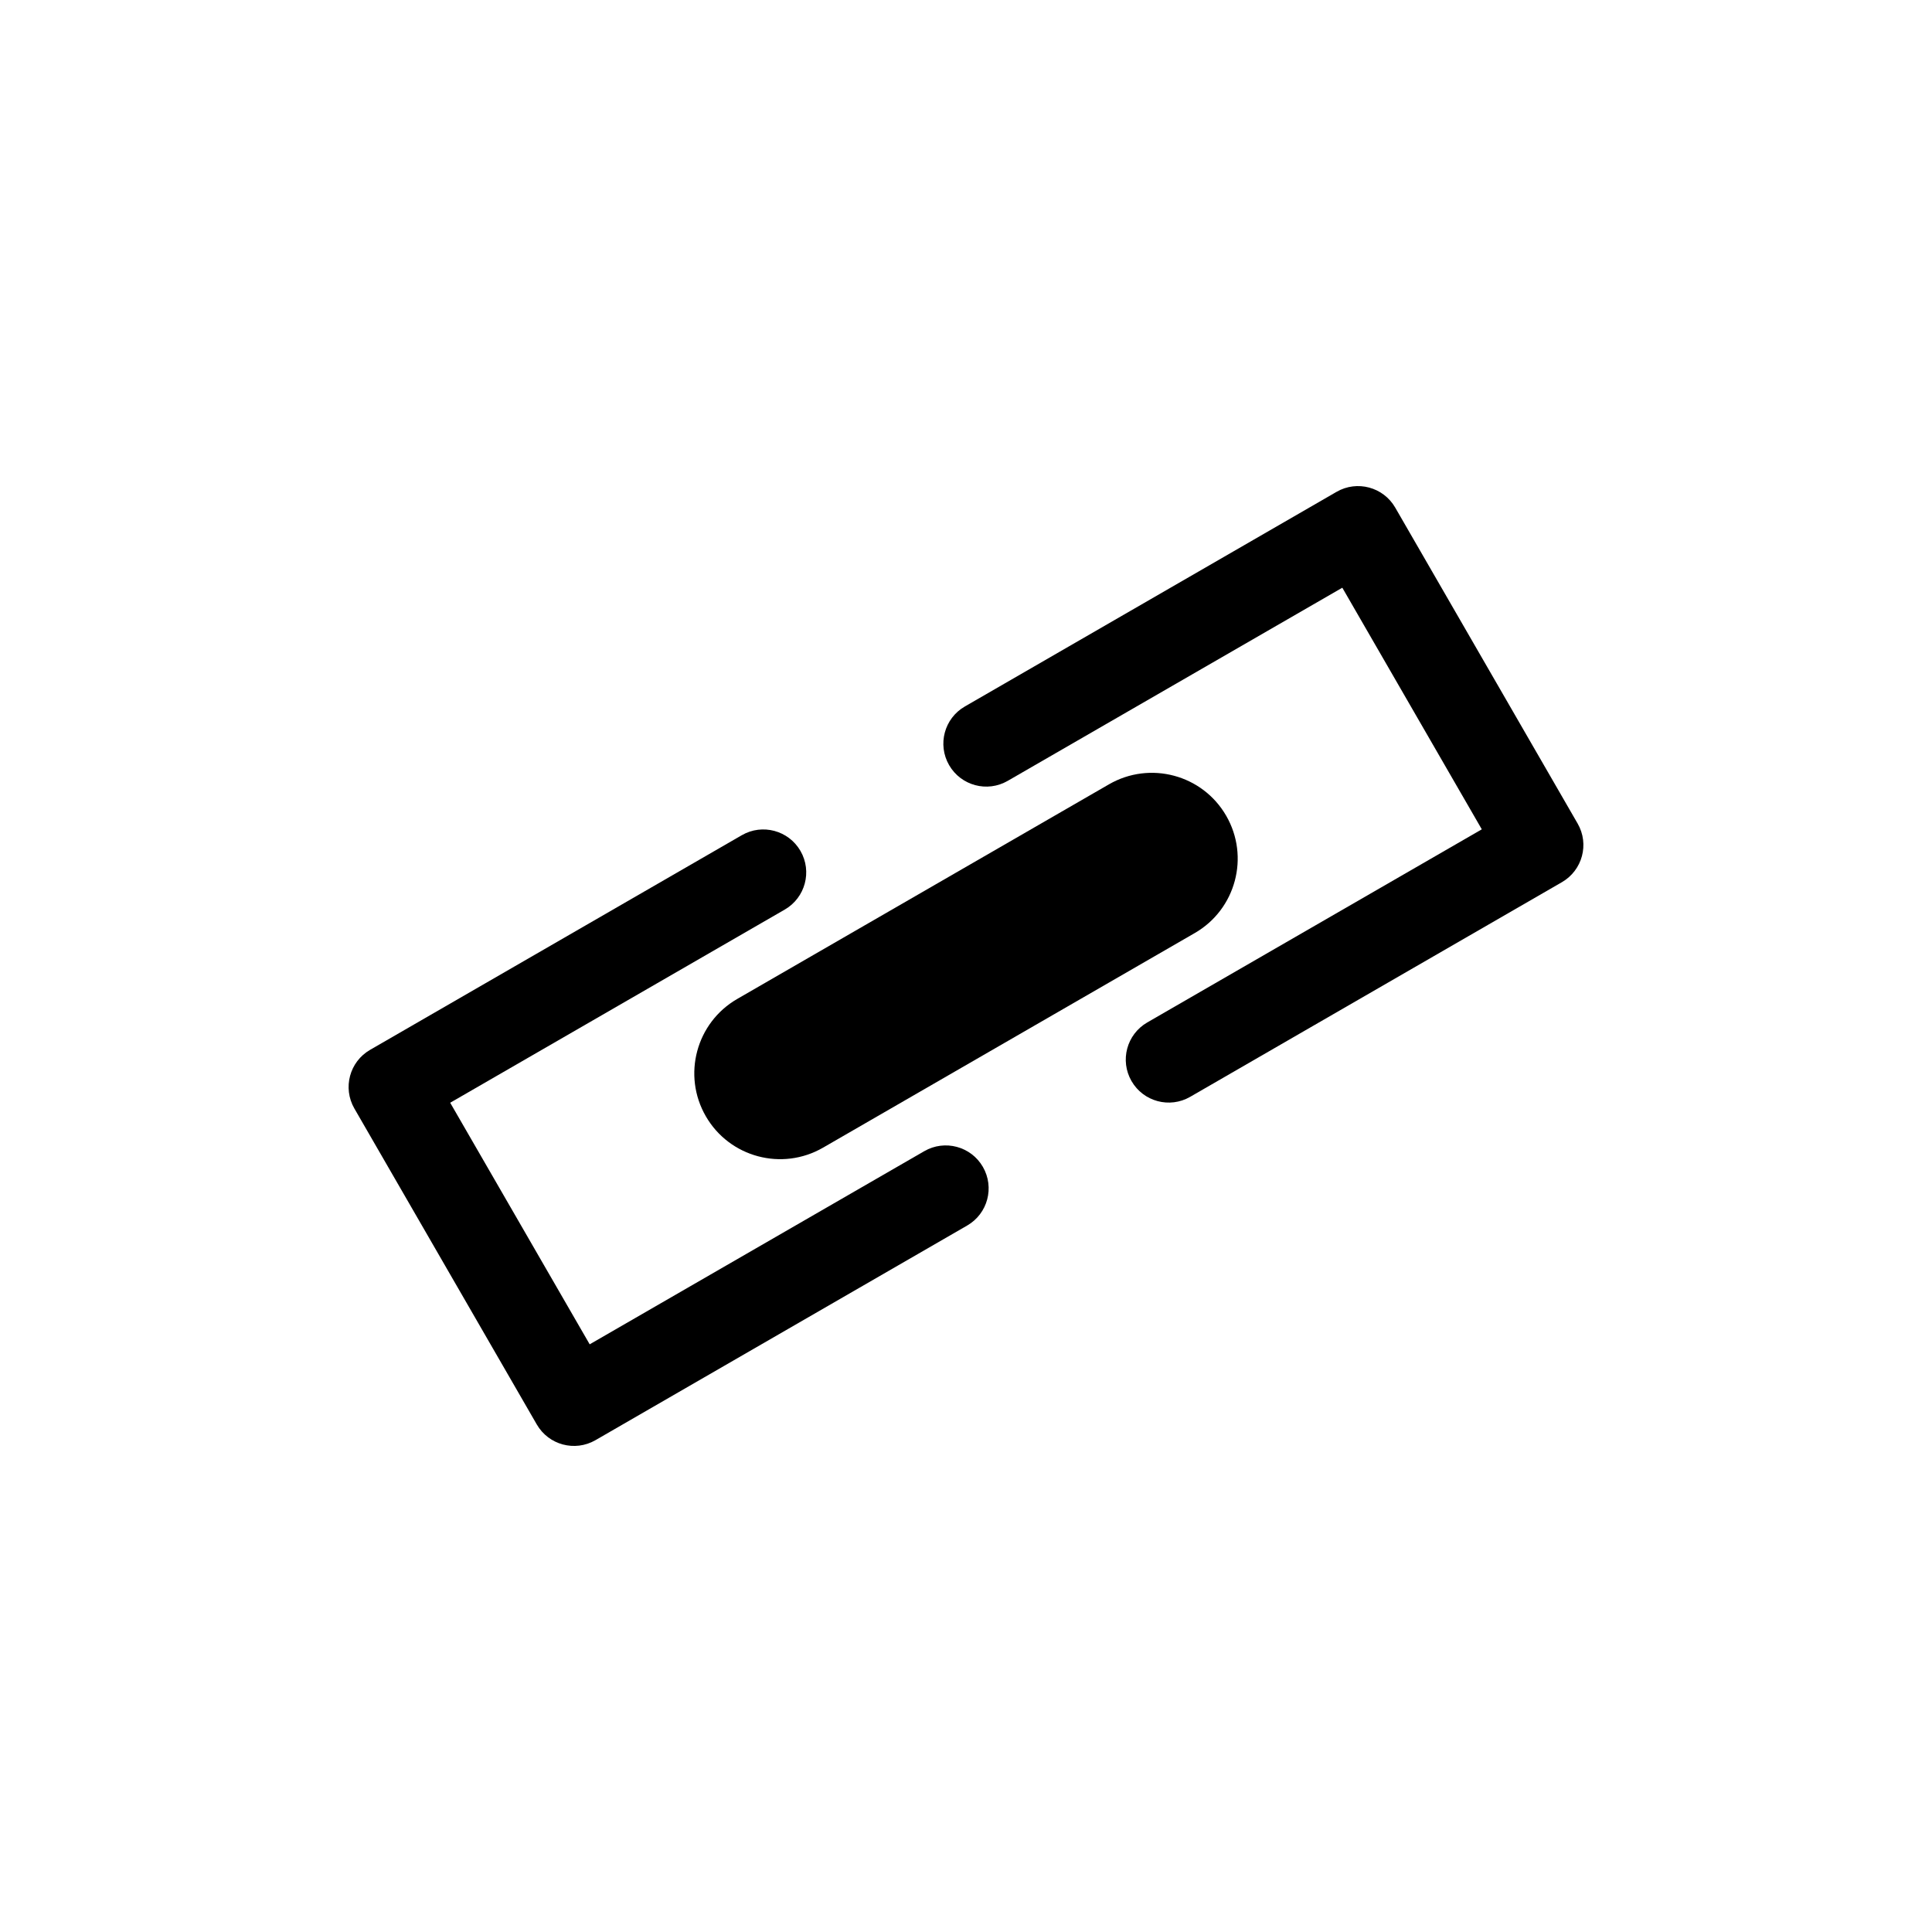
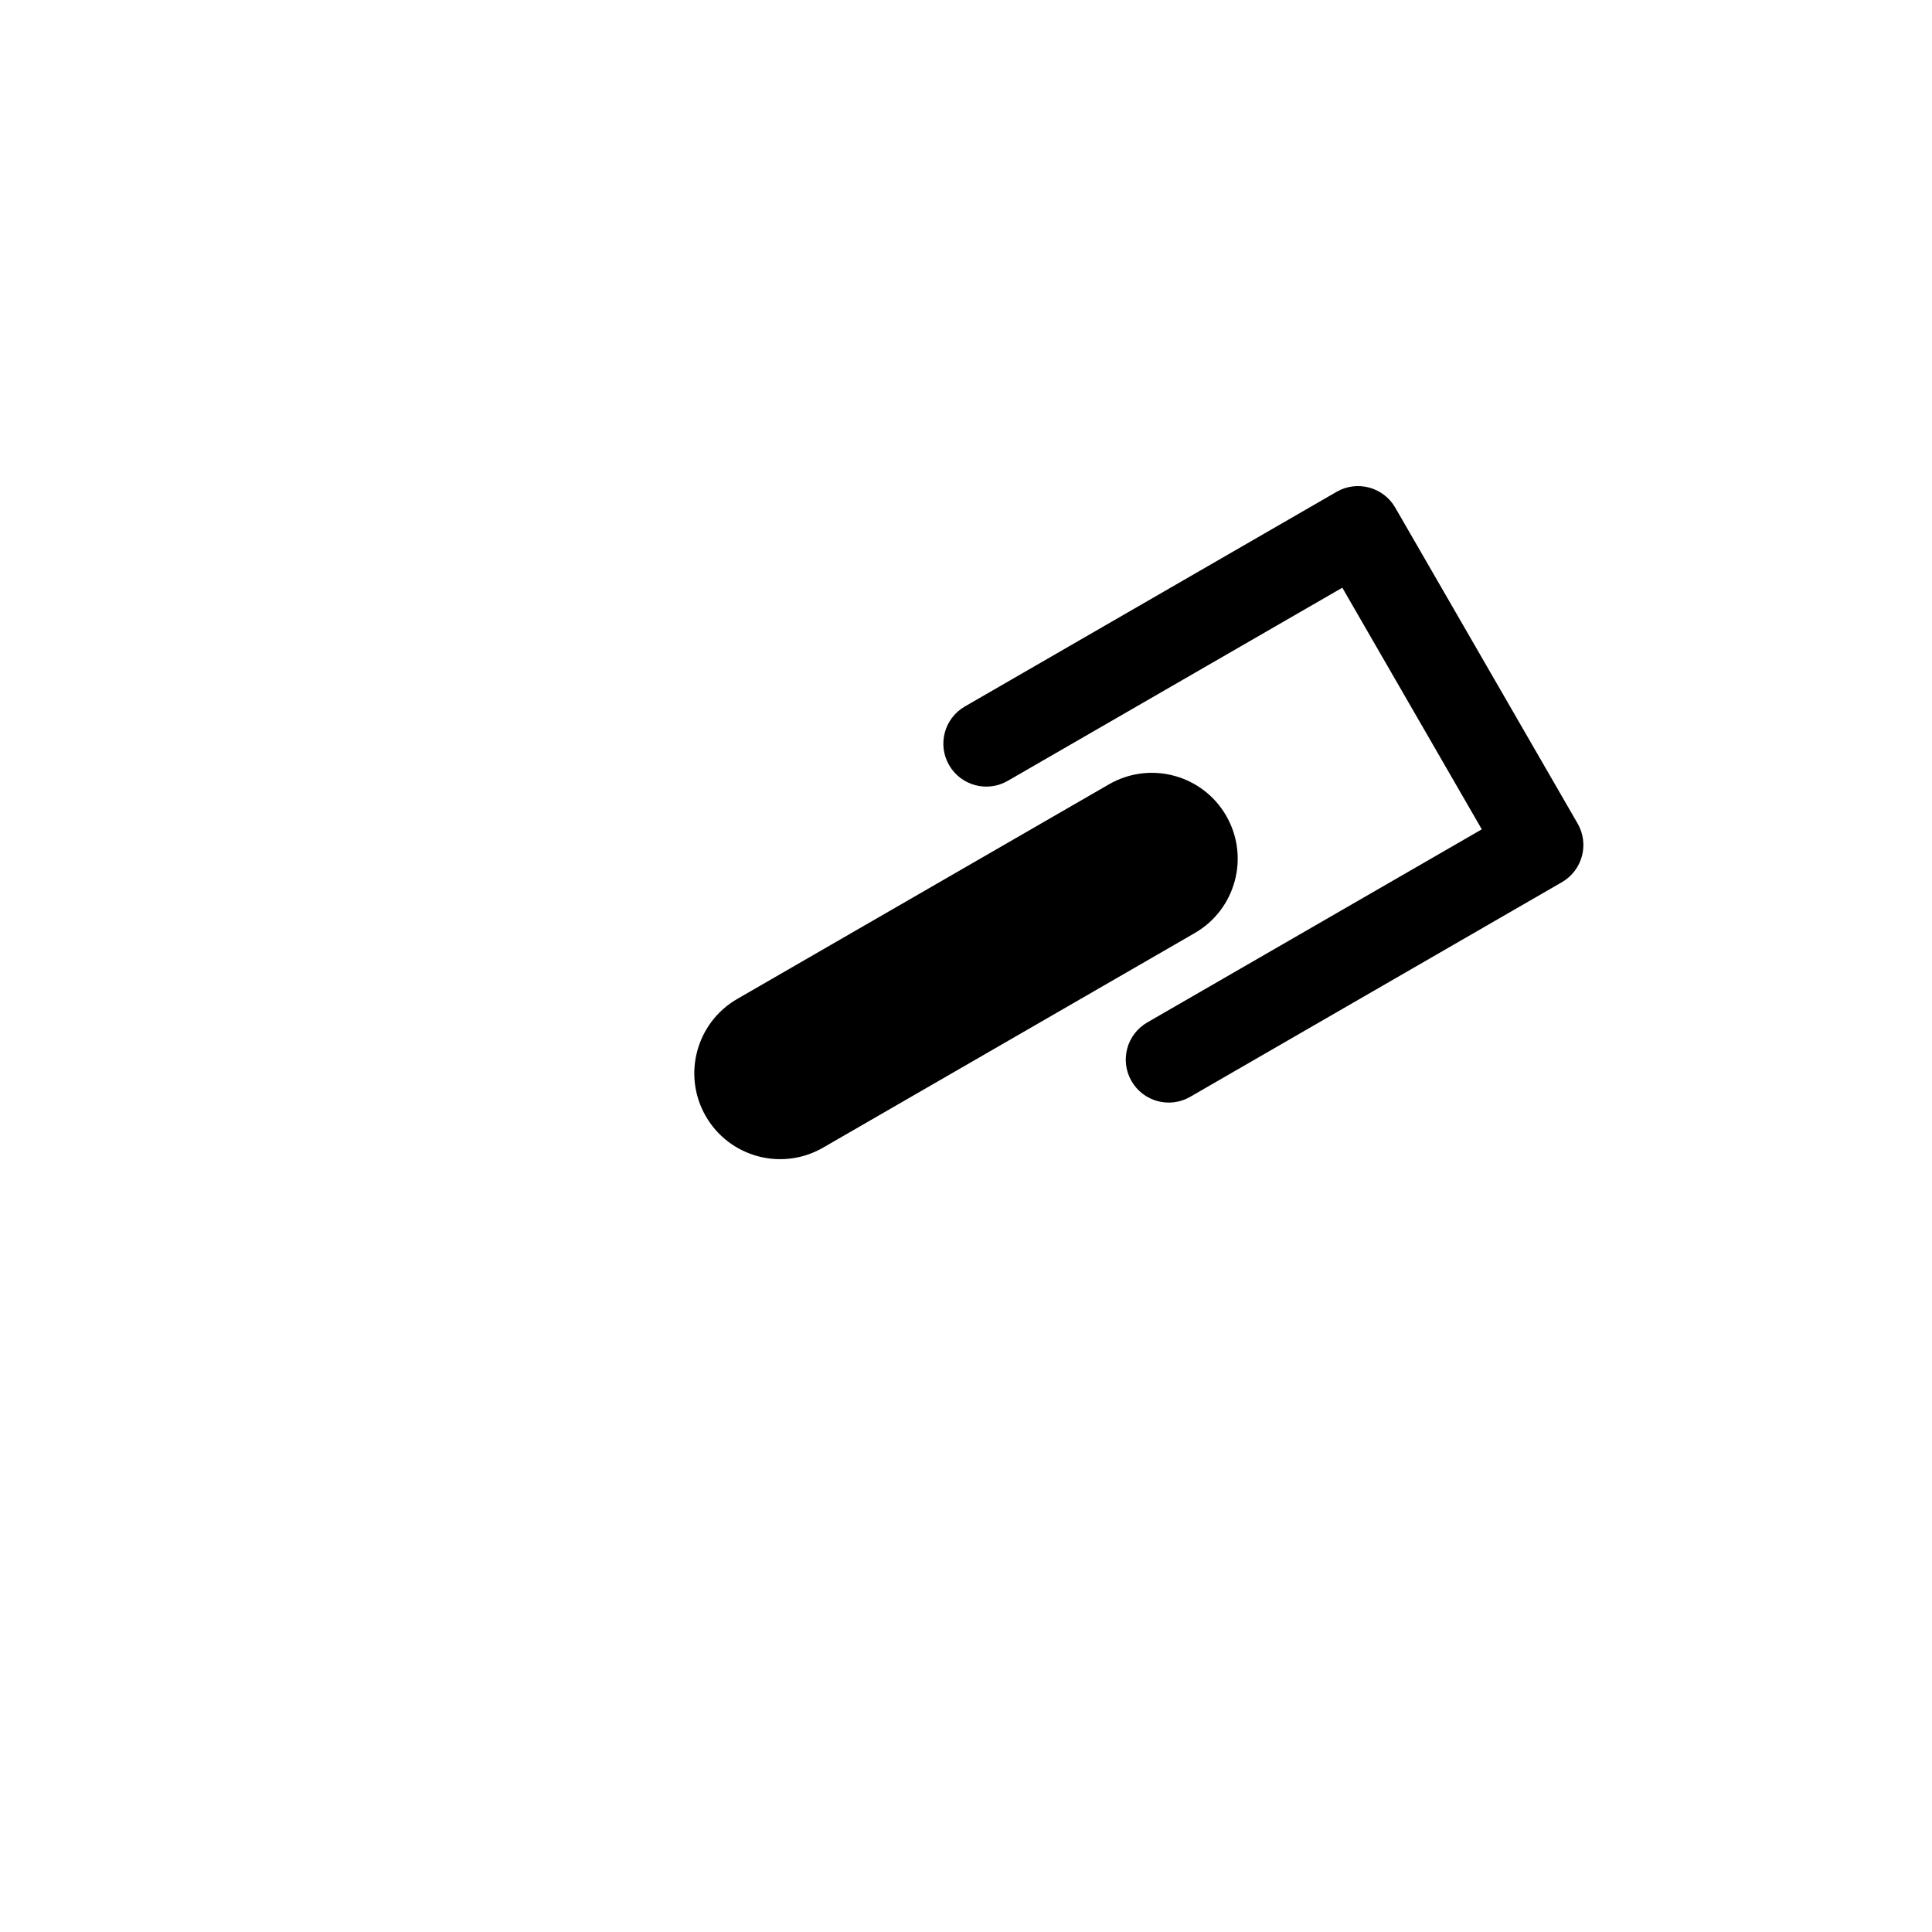
<svg xmlns="http://www.w3.org/2000/svg" version="1.1" id="Layer_1" x="0px" y="0px" width="50px" height="50px" viewBox="0 0 50 50" enable-background="new 0 0 50 50" xml:space="preserve">
  <g>
-     <path d="M23.919,29.793l-8.658,4.998l-3.61-6.252l8.658-4.999c0.532-0.307,0.714-0.986,0.407-1.518   c-0.307-0.531-0.986-0.714-1.518-0.407l-9.62,5.555c-0.532,0.307-0.714,0.985-0.407,1.518l4.721,8.177   c0.307,0.532,0.986,0.713,1.518,0.407l9.62-5.555c0.532-0.307,0.714-0.985,0.407-1.518C25.13,29.668,24.451,29.485,23.919,29.793z" />
    <path d="M40.829,21.313l-4.721-8.177c-0.307-0.531-0.986-0.714-1.518-0.407l-9.62,5.555c-0.532,0.307-0.714,0.985-0.407,1.518   c0.307,0.531,0.986,0.714,1.518,0.406l8.658-4.998l3.61,6.253l-8.658,4.998c-0.532,0.308-0.714,0.986-0.407,1.518   c0.307,0.532,0.986,0.714,1.518,0.407l9.62-5.555C40.954,22.523,41.136,21.845,40.829,21.313z" />
-     <path d="M18.266,28.888c0.613,1.063,1.972,1.427,3.035,0.813l9.62-5.554c1.063-0.614,1.426-1.974,0.813-3.035   c-0.613-1.063-1.972-1.427-3.035-0.813l-9.62,5.554C18.017,26.467,17.653,27.826,18.266,28.888z" />
+     <path d="M18.266,28.888c0.613,1.063,1.972,1.427,3.035,0.813l9.62-5.554c1.063-0.614,1.426-1.974,0.813-3.035   c-0.613-1.063-1.972-1.427-3.035-0.813l-9.62,5.554C18.017,26.467,17.653,27.826,18.266,28.888" />
  </g>
</svg>